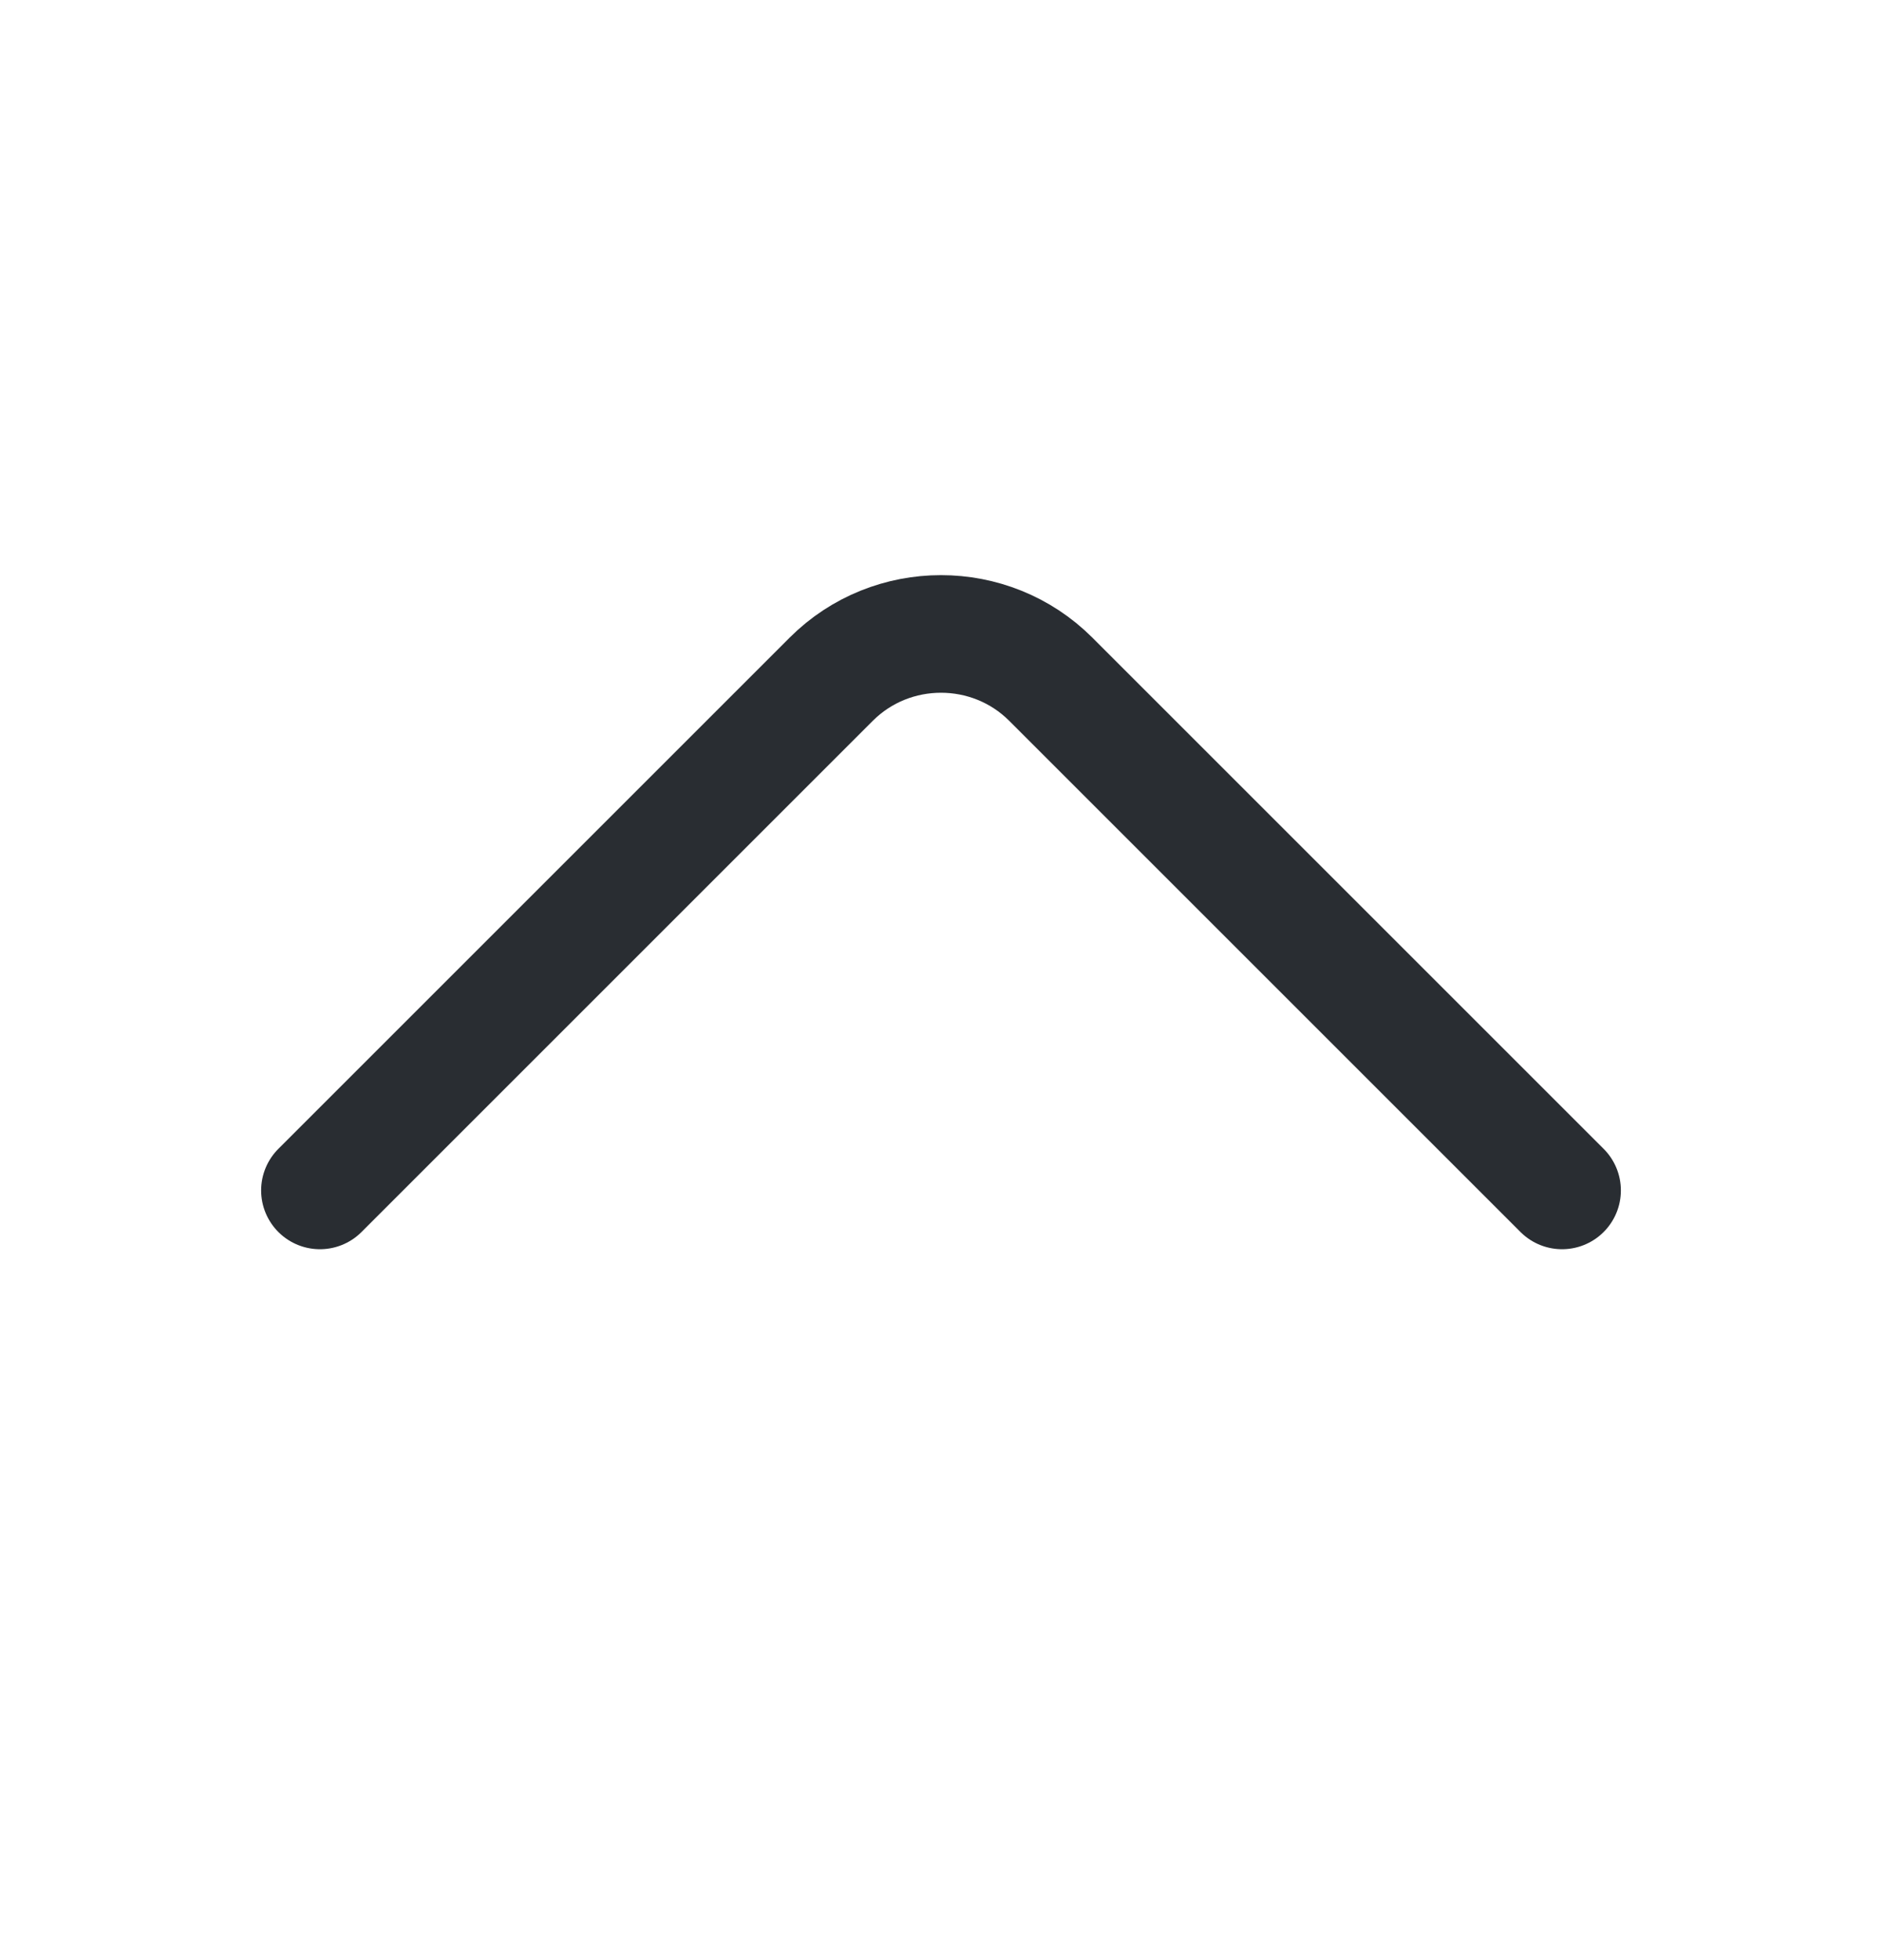
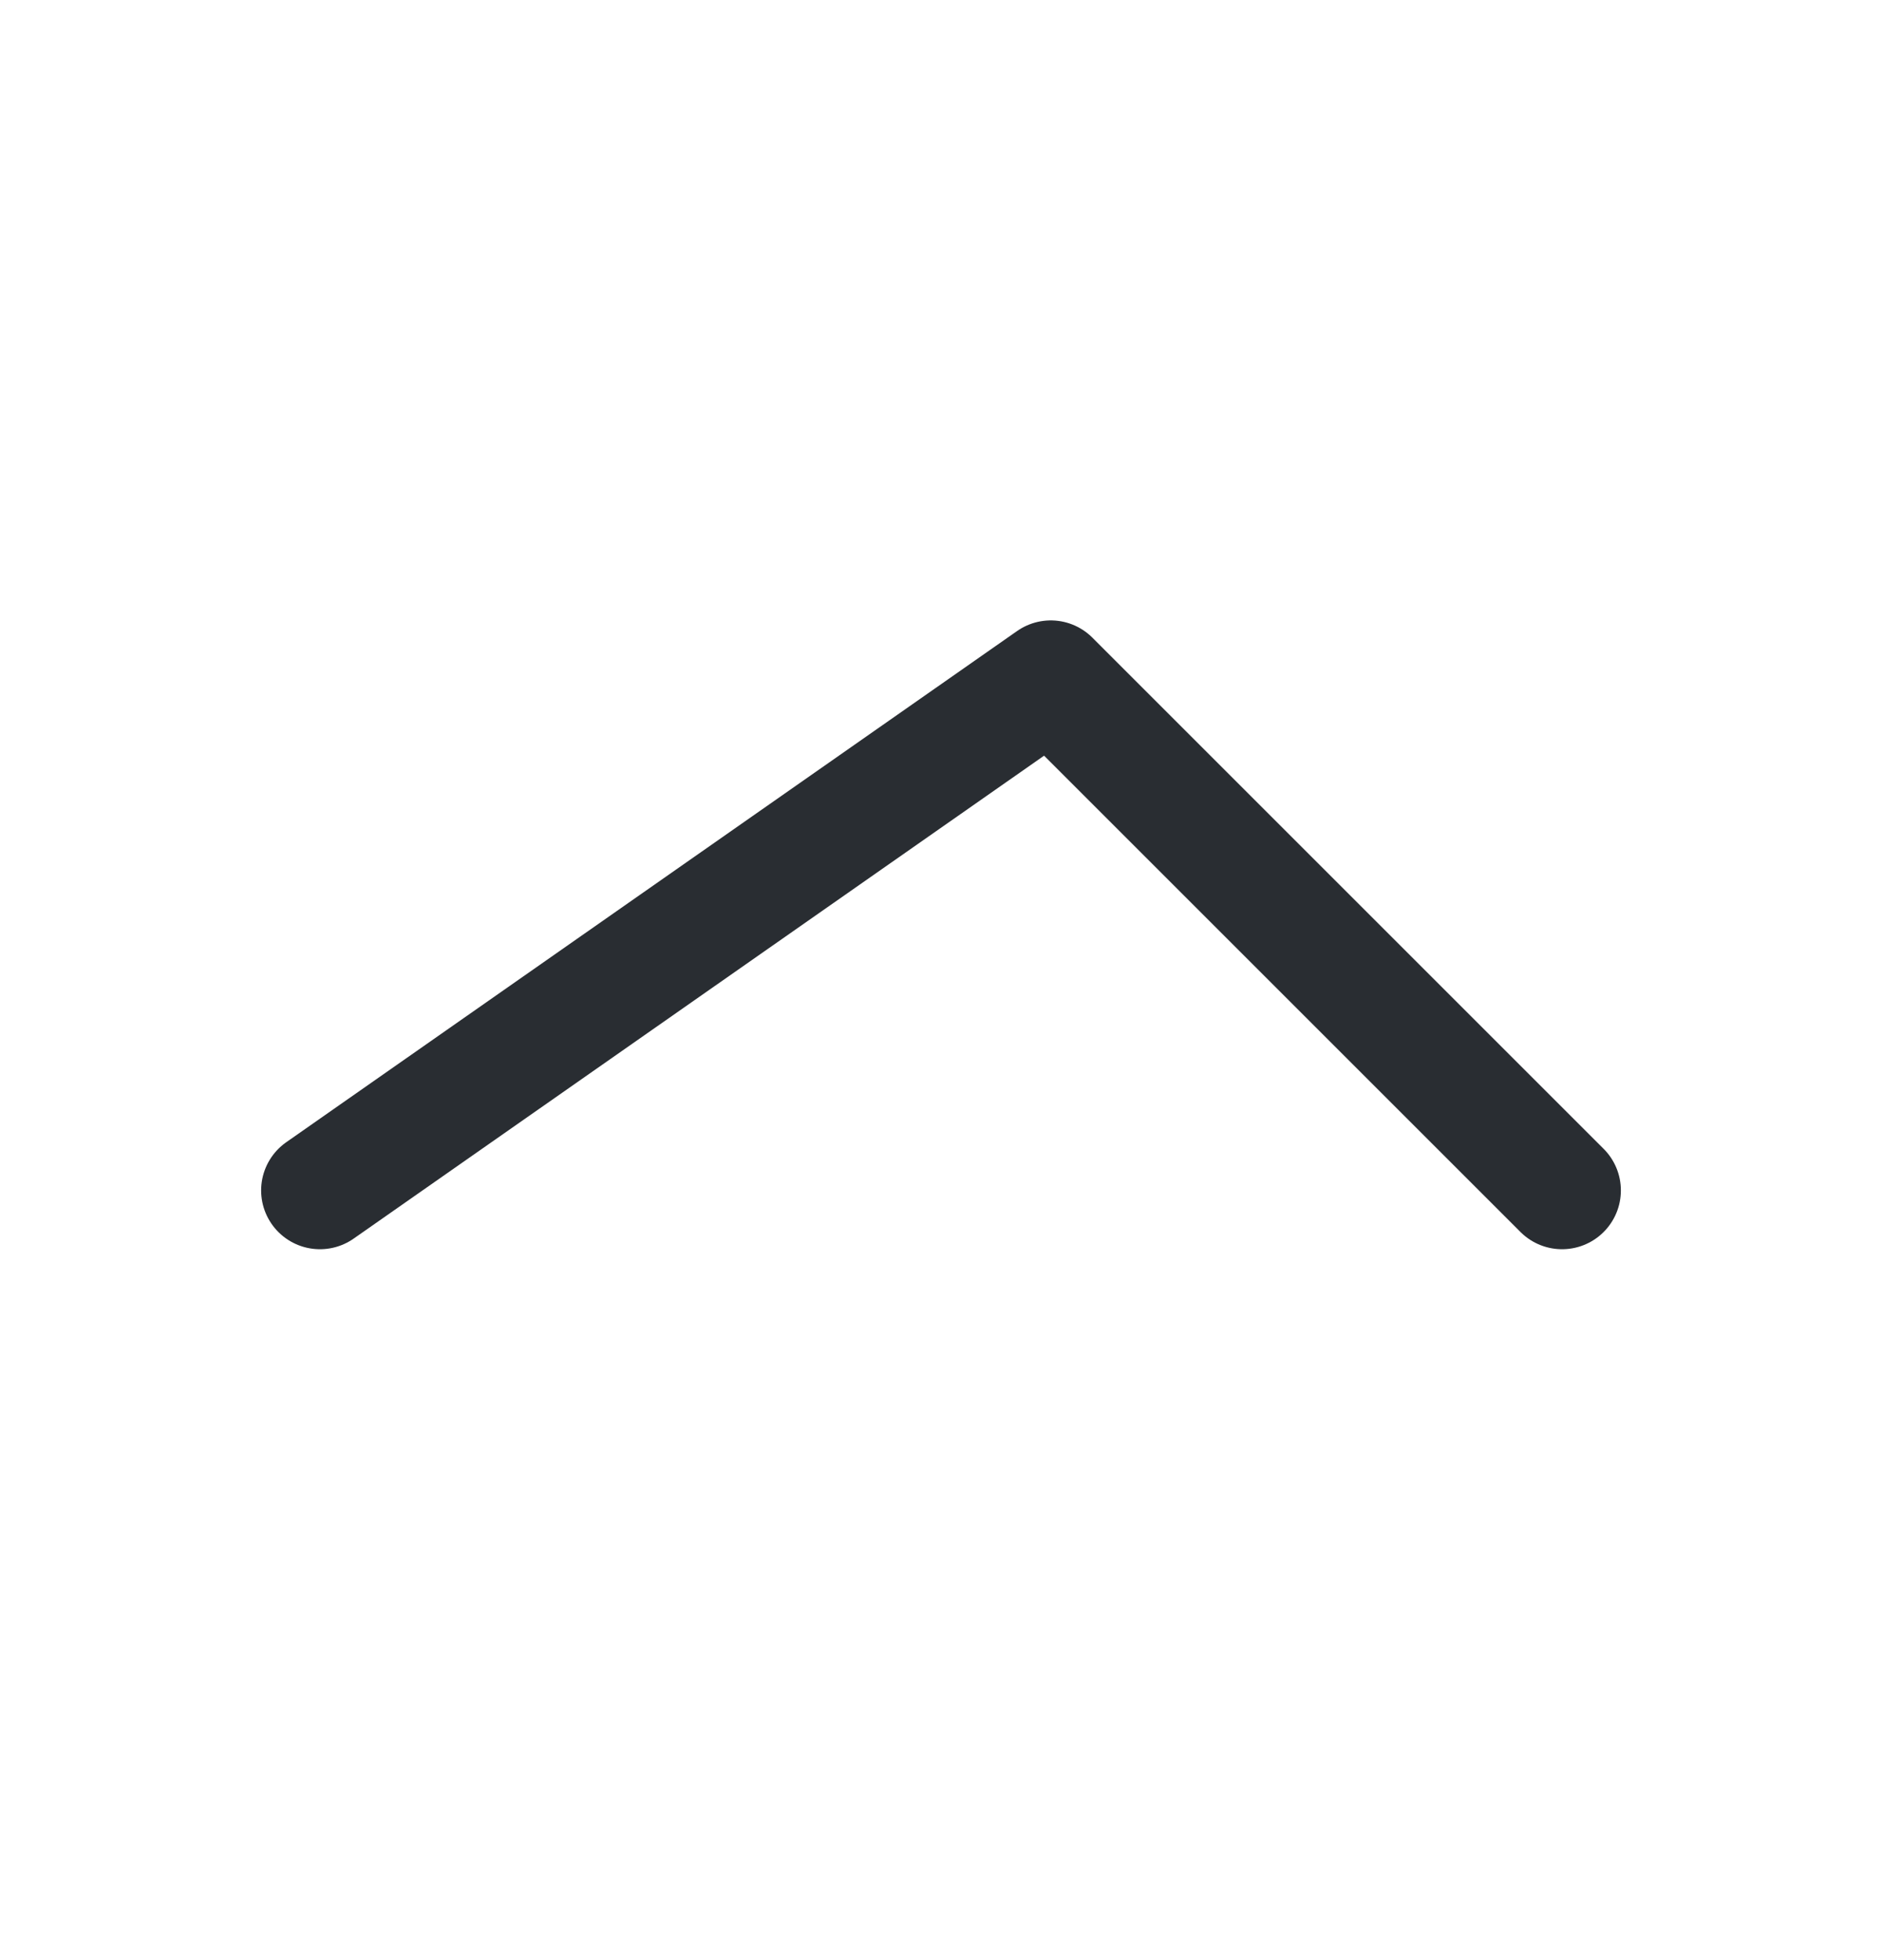
<svg xmlns="http://www.w3.org/2000/svg" width="24" height="25" viewBox="0 0 24 25" fill="none">
-   <path d="M19.92 15.183L13.4 8.663C12.63 7.893 11.37 7.893 10.6 8.663L4.08 15.183" stroke="#292D32" stroke-width="1.5" stroke-miterlimit="10" stroke-linecap="round" stroke-linejoin="round" />
+   <path d="M19.92 15.183L13.4 8.663L4.08 15.183" stroke="#292D32" stroke-width="1.5" stroke-miterlimit="10" stroke-linecap="round" stroke-linejoin="round" />
</svg>